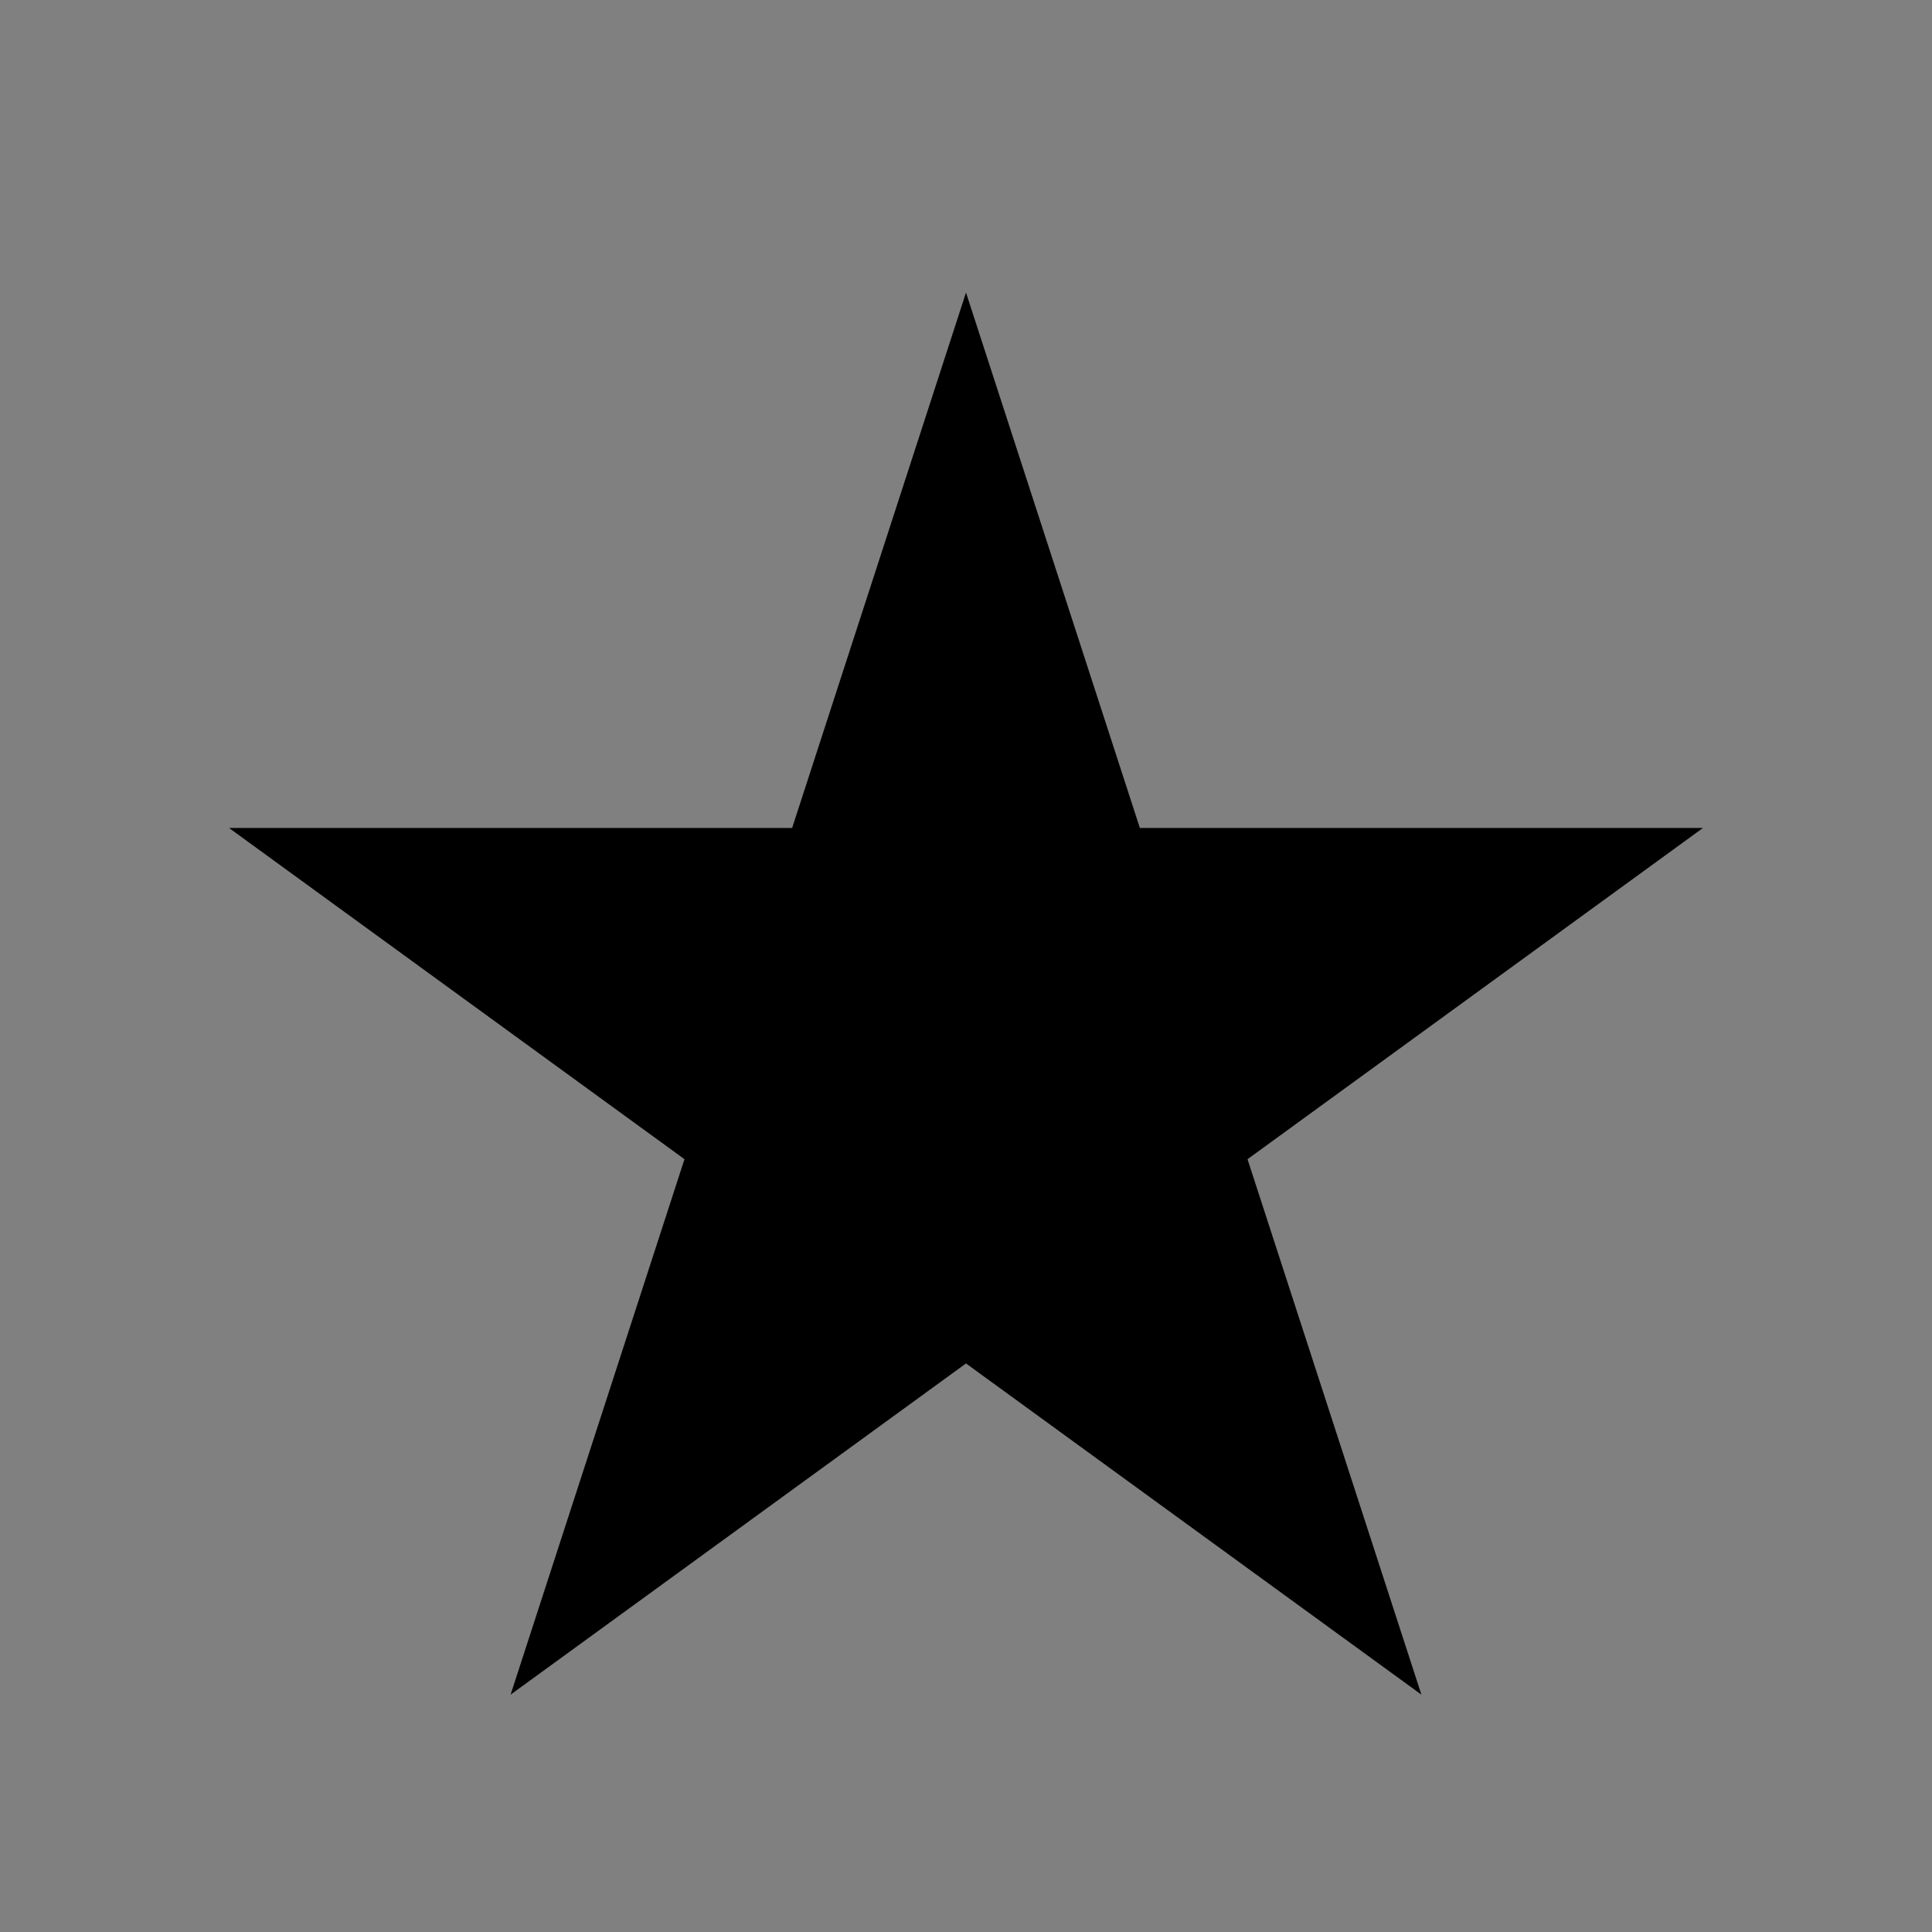
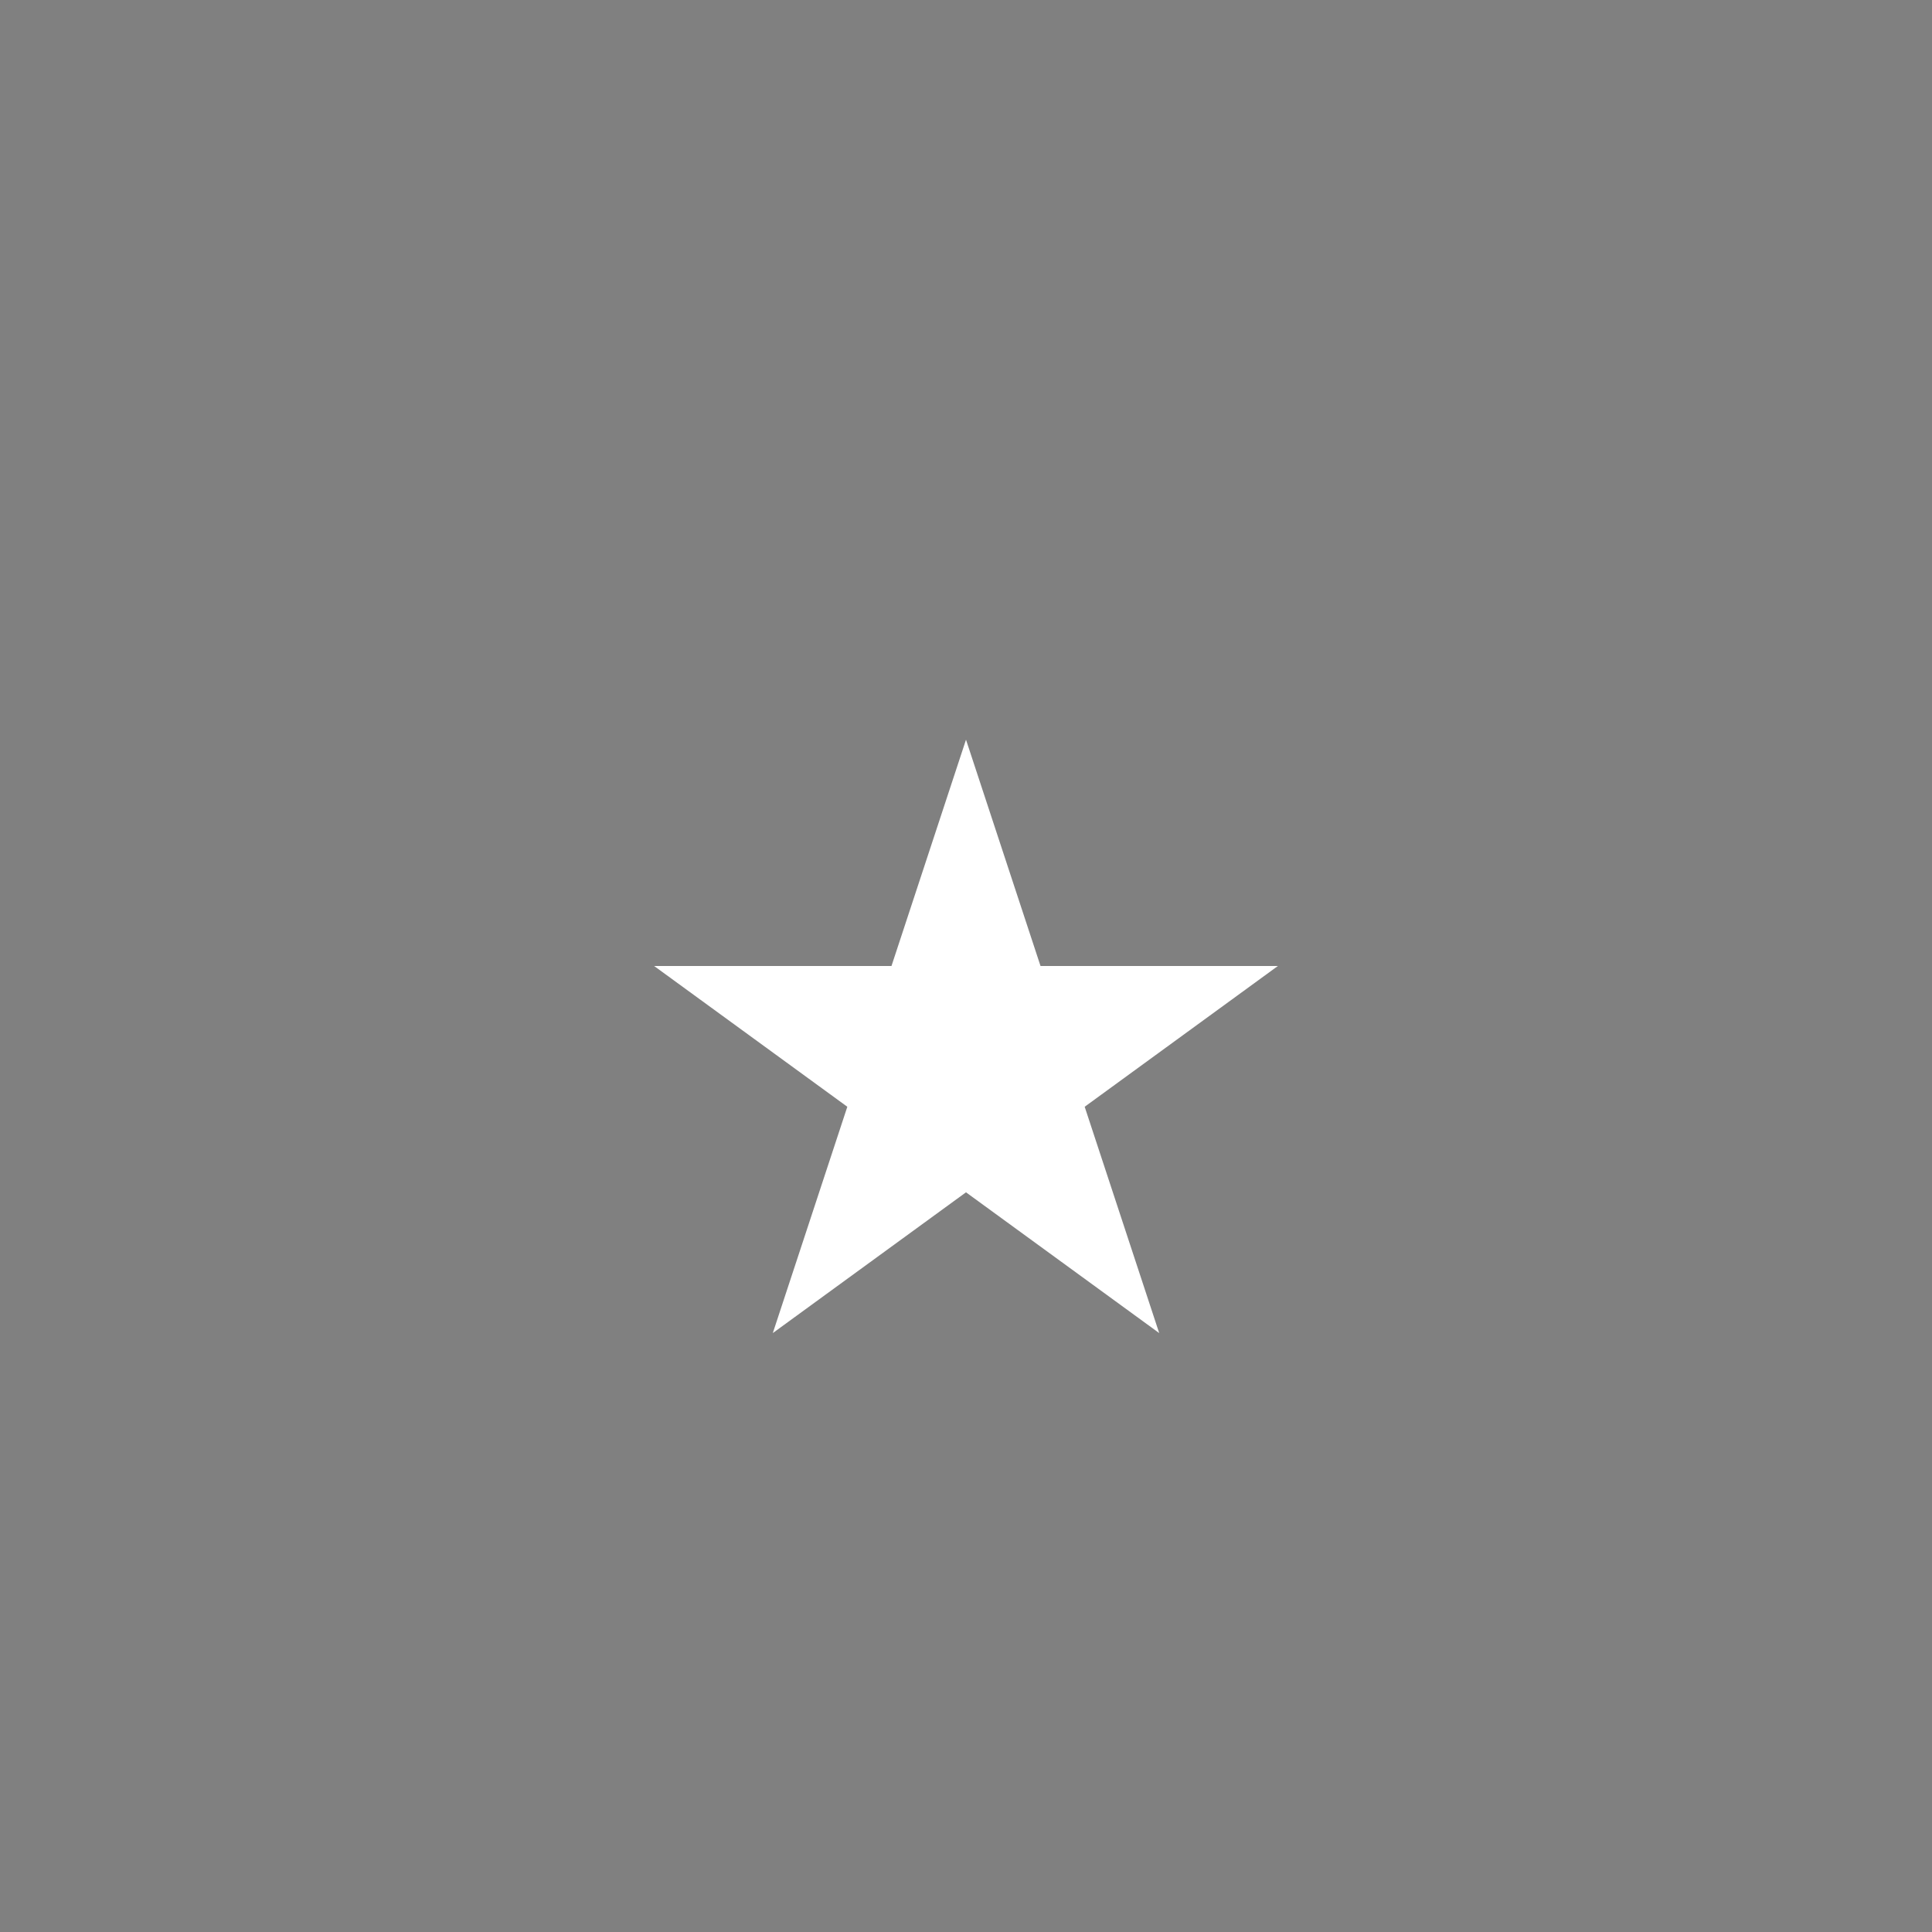
<svg xmlns="http://www.w3.org/2000/svg" id="Layer_1" data-name="Layer 1" viewBox="0 0 7 7">
  <rect x="0" y="0" width="7" height="7" fill="#808080" stroke="none" />
  <defs>
    <style> .cls-1 { fill: #fff; } </style>
  </defs>
  <polygon class="cls-1" points="3.5 4.32 2.8 4.83 3.07 4.01 2.37 3.5 3.23 3.5 3.5 2.68 3.77 3.5 4.63 3.5 3.93 4.01 4.2 4.83 3.5 4.32" />
-   <polygon points="3.5 1.06 2.87 3 .83 3 2.48 4.2 1.85 6.14 3.5 4.94 5.15 6.14 4.52 4.2 6.17 3 4.13 3 3.5 1.06 3.5 1.06" />
</svg>